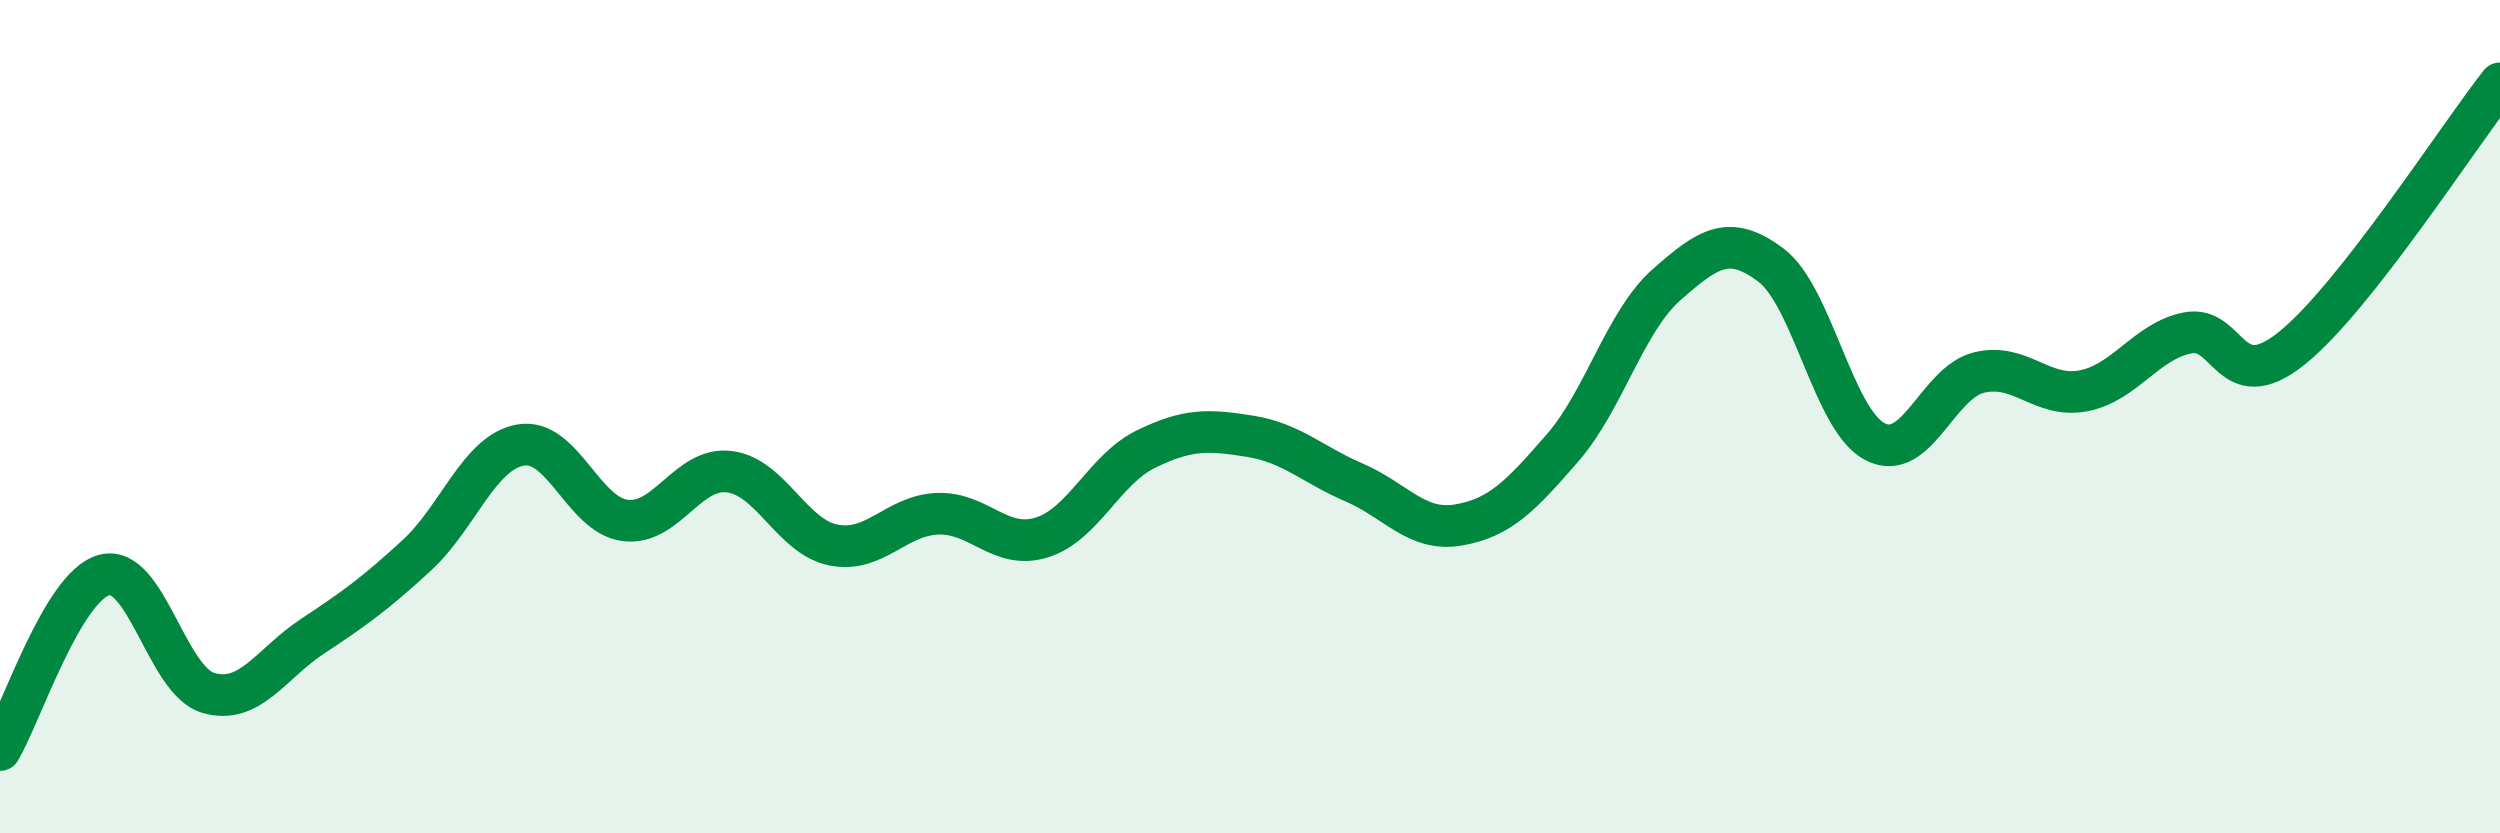
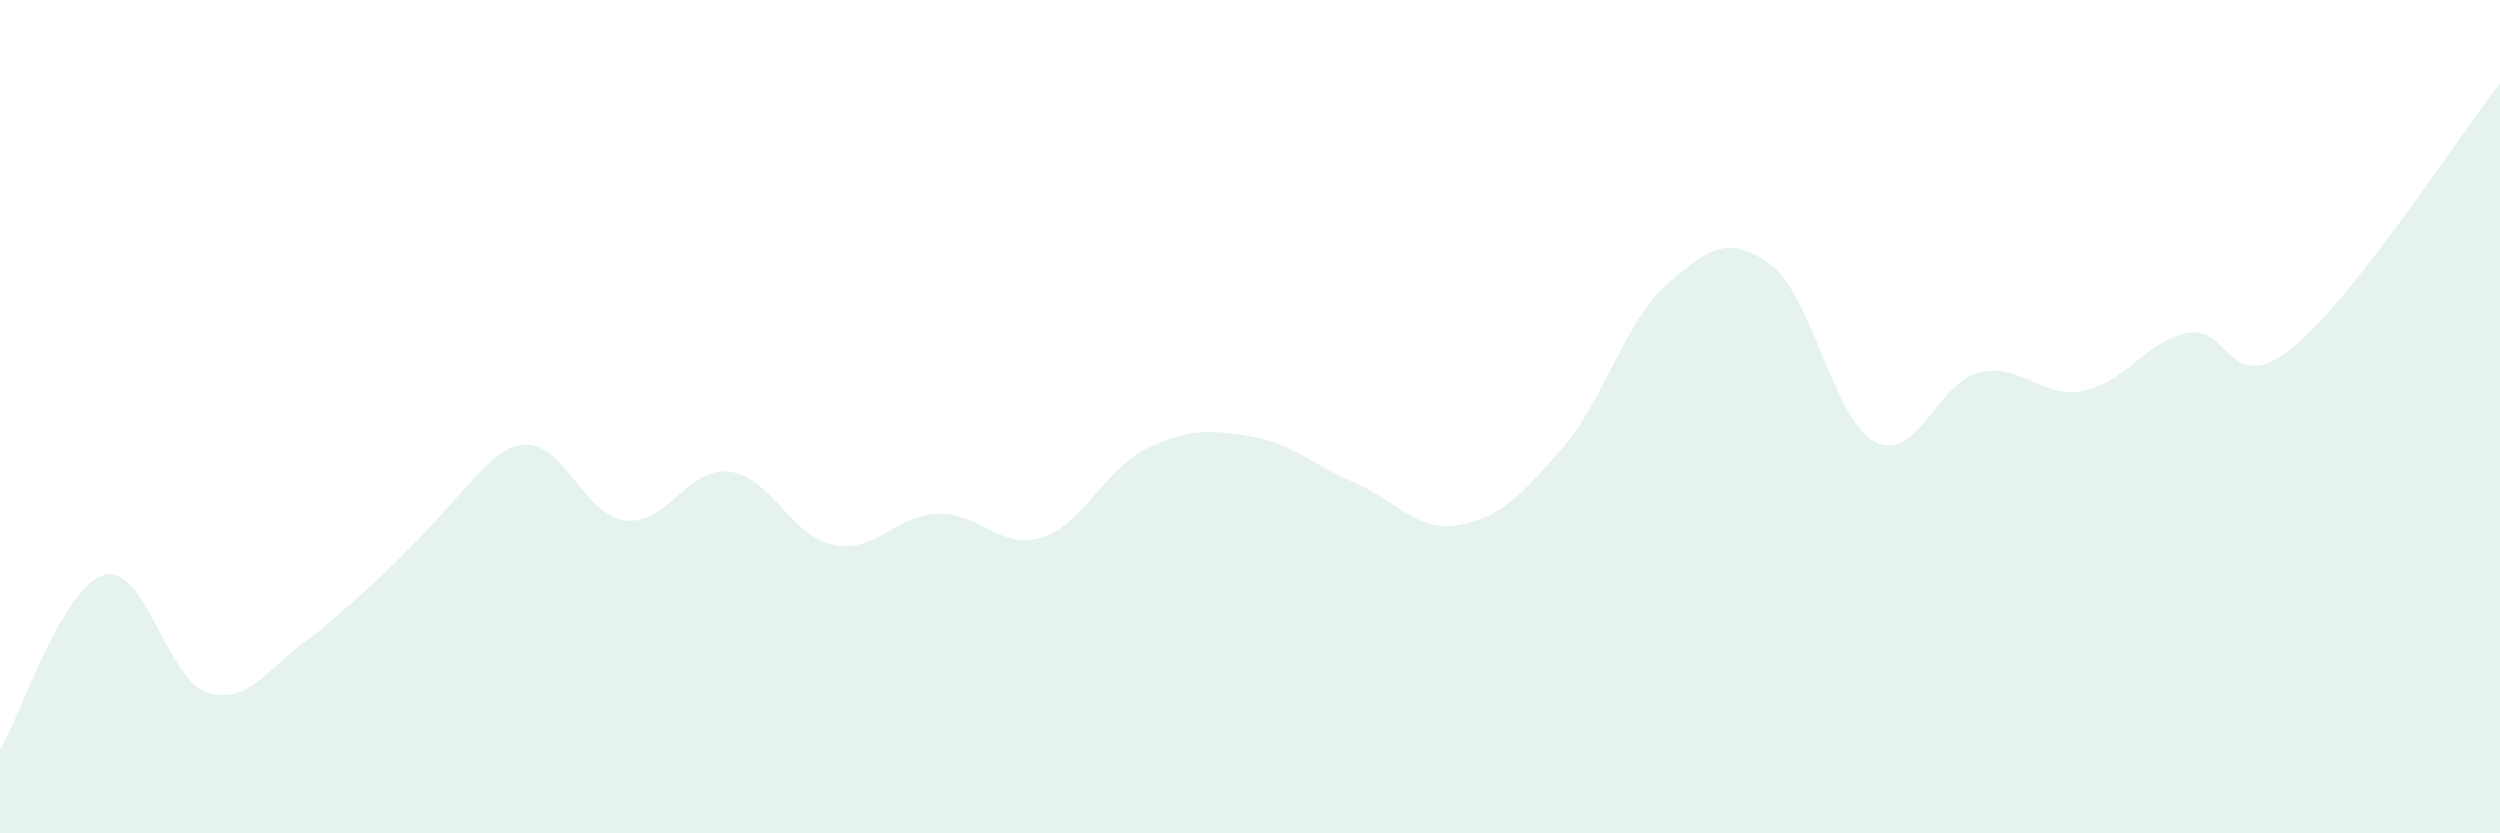
<svg xmlns="http://www.w3.org/2000/svg" width="60" height="20" viewBox="0 0 60 20">
-   <path d="M 0,18 C 0.5,17.16 1.5,14.07 2.5,13.8 C 3.5,13.53 4,16.34 5,16.63 C 6,16.92 6.5,15.93 7.5,15.27 C 8.5,14.61 9,14.25 10,13.33 C 11,12.41 11.5,10.85 12.5,10.68 C 13.5,10.51 14,12.36 15,12.49 C 16,12.62 16.5,11.2 17.5,11.32 C 18.5,11.44 19,12.88 20,13.08 C 21,13.28 21.5,12.37 22.5,12.33 C 23.5,12.29 24,13.21 25,12.9 C 26,12.59 26.5,11.27 27.5,10.78 C 28.5,10.29 29,10.31 30,10.47 C 31,10.63 31.5,11.15 32.5,11.58 C 33.5,12.01 34,12.77 35,12.6 C 36,12.43 36.5,11.9 37.5,10.75 C 38.5,9.6 39,7.71 40,6.83 C 41,5.95 41.5,5.61 42.5,6.36 C 43.5,7.11 44,10.08 45,10.6 C 46,11.12 46.5,9.18 47.5,8.94 C 48.5,8.7 49,9.57 50,9.38 C 51,9.19 51.5,8.19 52.5,7.99 C 53.5,7.79 53.5,9.56 55,8.36 C 56.5,7.16 59,3.27 60,2L60 20L0 20Z" fill="#008740" opacity="0.1" stroke-linecap="round" stroke-linejoin="round" />
-   <path d="M 0,18 C 0.5,17.16 1.5,14.07 2.5,13.8 C 3.5,13.53 4,16.34 5,16.63 C 6,16.92 6.5,15.93 7.5,15.27 C 8.5,14.61 9,14.25 10,13.33 C 11,12.41 11.5,10.85 12.5,10.68 C 13.5,10.51 14,12.36 15,12.49 C 16,12.62 16.5,11.2 17.5,11.32 C 18.5,11.44 19,12.88 20,13.08 C 21,13.28 21.5,12.37 22.5,12.33 C 23.5,12.29 24,13.21 25,12.9 C 26,12.59 26.5,11.27 27.5,10.78 C 28.5,10.29 29,10.31 30,10.47 C 31,10.63 31.5,11.15 32.5,11.58 C 33.5,12.01 34,12.77 35,12.6 C 36,12.43 36.5,11.9 37.5,10.75 C 38.5,9.6 39,7.71 40,6.83 C 41,5.95 41.5,5.61 42.5,6.36 C 43.5,7.11 44,10.08 45,10.6 C 46,11.12 46.5,9.18 47.5,8.94 C 48.5,8.7 49,9.57 50,9.38 C 51,9.19 51.5,8.19 52.5,7.99 C 53.5,7.79 53.5,9.56 55,8.36 C 56.5,7.16 59,3.27 60,2" stroke="#008740" stroke-width="1" fill="none" stroke-linecap="round" stroke-linejoin="round" />
+   <path d="M 0,18 C 0.5,17.16 1.5,14.07 2.5,13.8 C 3.5,13.53 4,16.34 5,16.63 C 6,16.92 6.5,15.93 7.5,15.27 C 11,12.41 11.5,10.85 12.5,10.68 C 13.5,10.51 14,12.36 15,12.49 C 16,12.62 16.5,11.2 17.5,11.32 C 18.5,11.44 19,12.88 20,13.08 C 21,13.28 21.5,12.37 22.5,12.33 C 23.5,12.29 24,13.21 25,12.9 C 26,12.59 26.5,11.27 27.5,10.78 C 28.5,10.29 29,10.31 30,10.47 C 31,10.63 31.5,11.15 32.5,11.58 C 33.5,12.01 34,12.77 35,12.6 C 36,12.43 36.5,11.9 37.5,10.75 C 38.5,9.6 39,7.71 40,6.83 C 41,5.95 41.5,5.61 42.5,6.36 C 43.5,7.11 44,10.08 45,10.6 C 46,11.12 46.5,9.18 47.5,8.94 C 48.5,8.7 49,9.57 50,9.38 C 51,9.19 51.5,8.19 52.5,7.99 C 53.5,7.79 53.5,9.56 55,8.36 C 56.5,7.16 59,3.27 60,2L60 20L0 20Z" fill="#008740" opacity="0.1" stroke-linecap="round" stroke-linejoin="round" />
</svg>